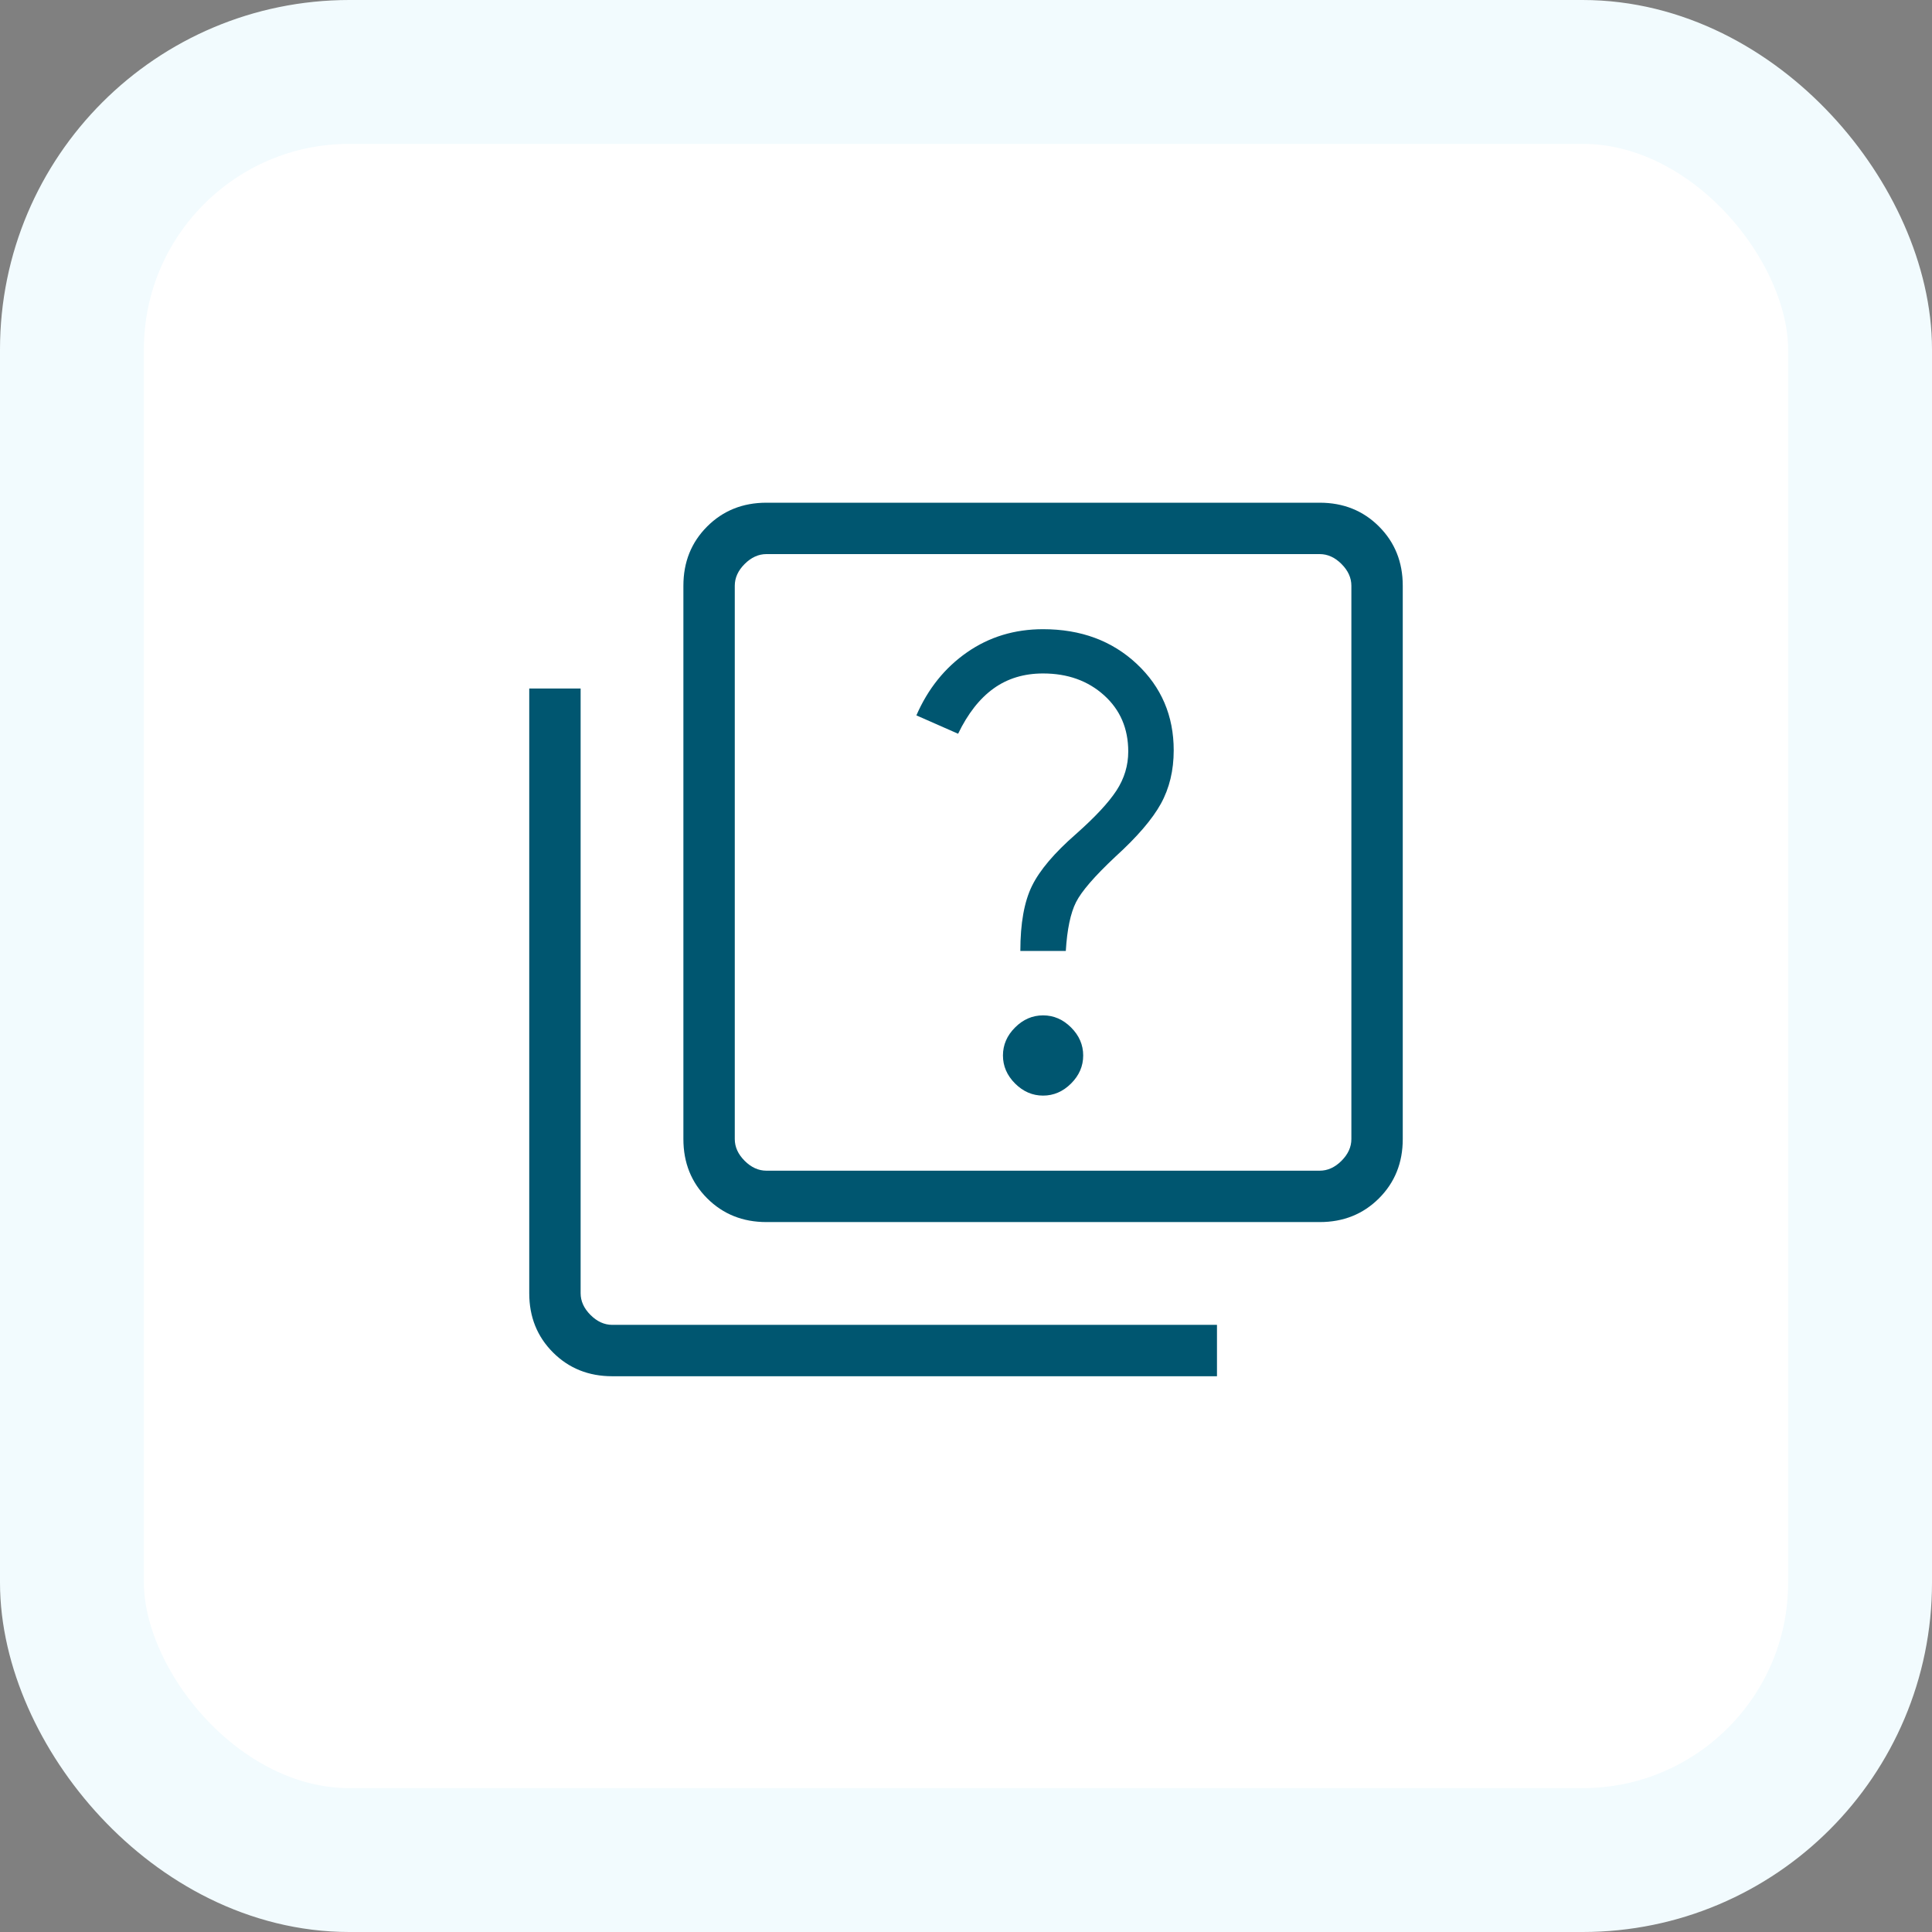
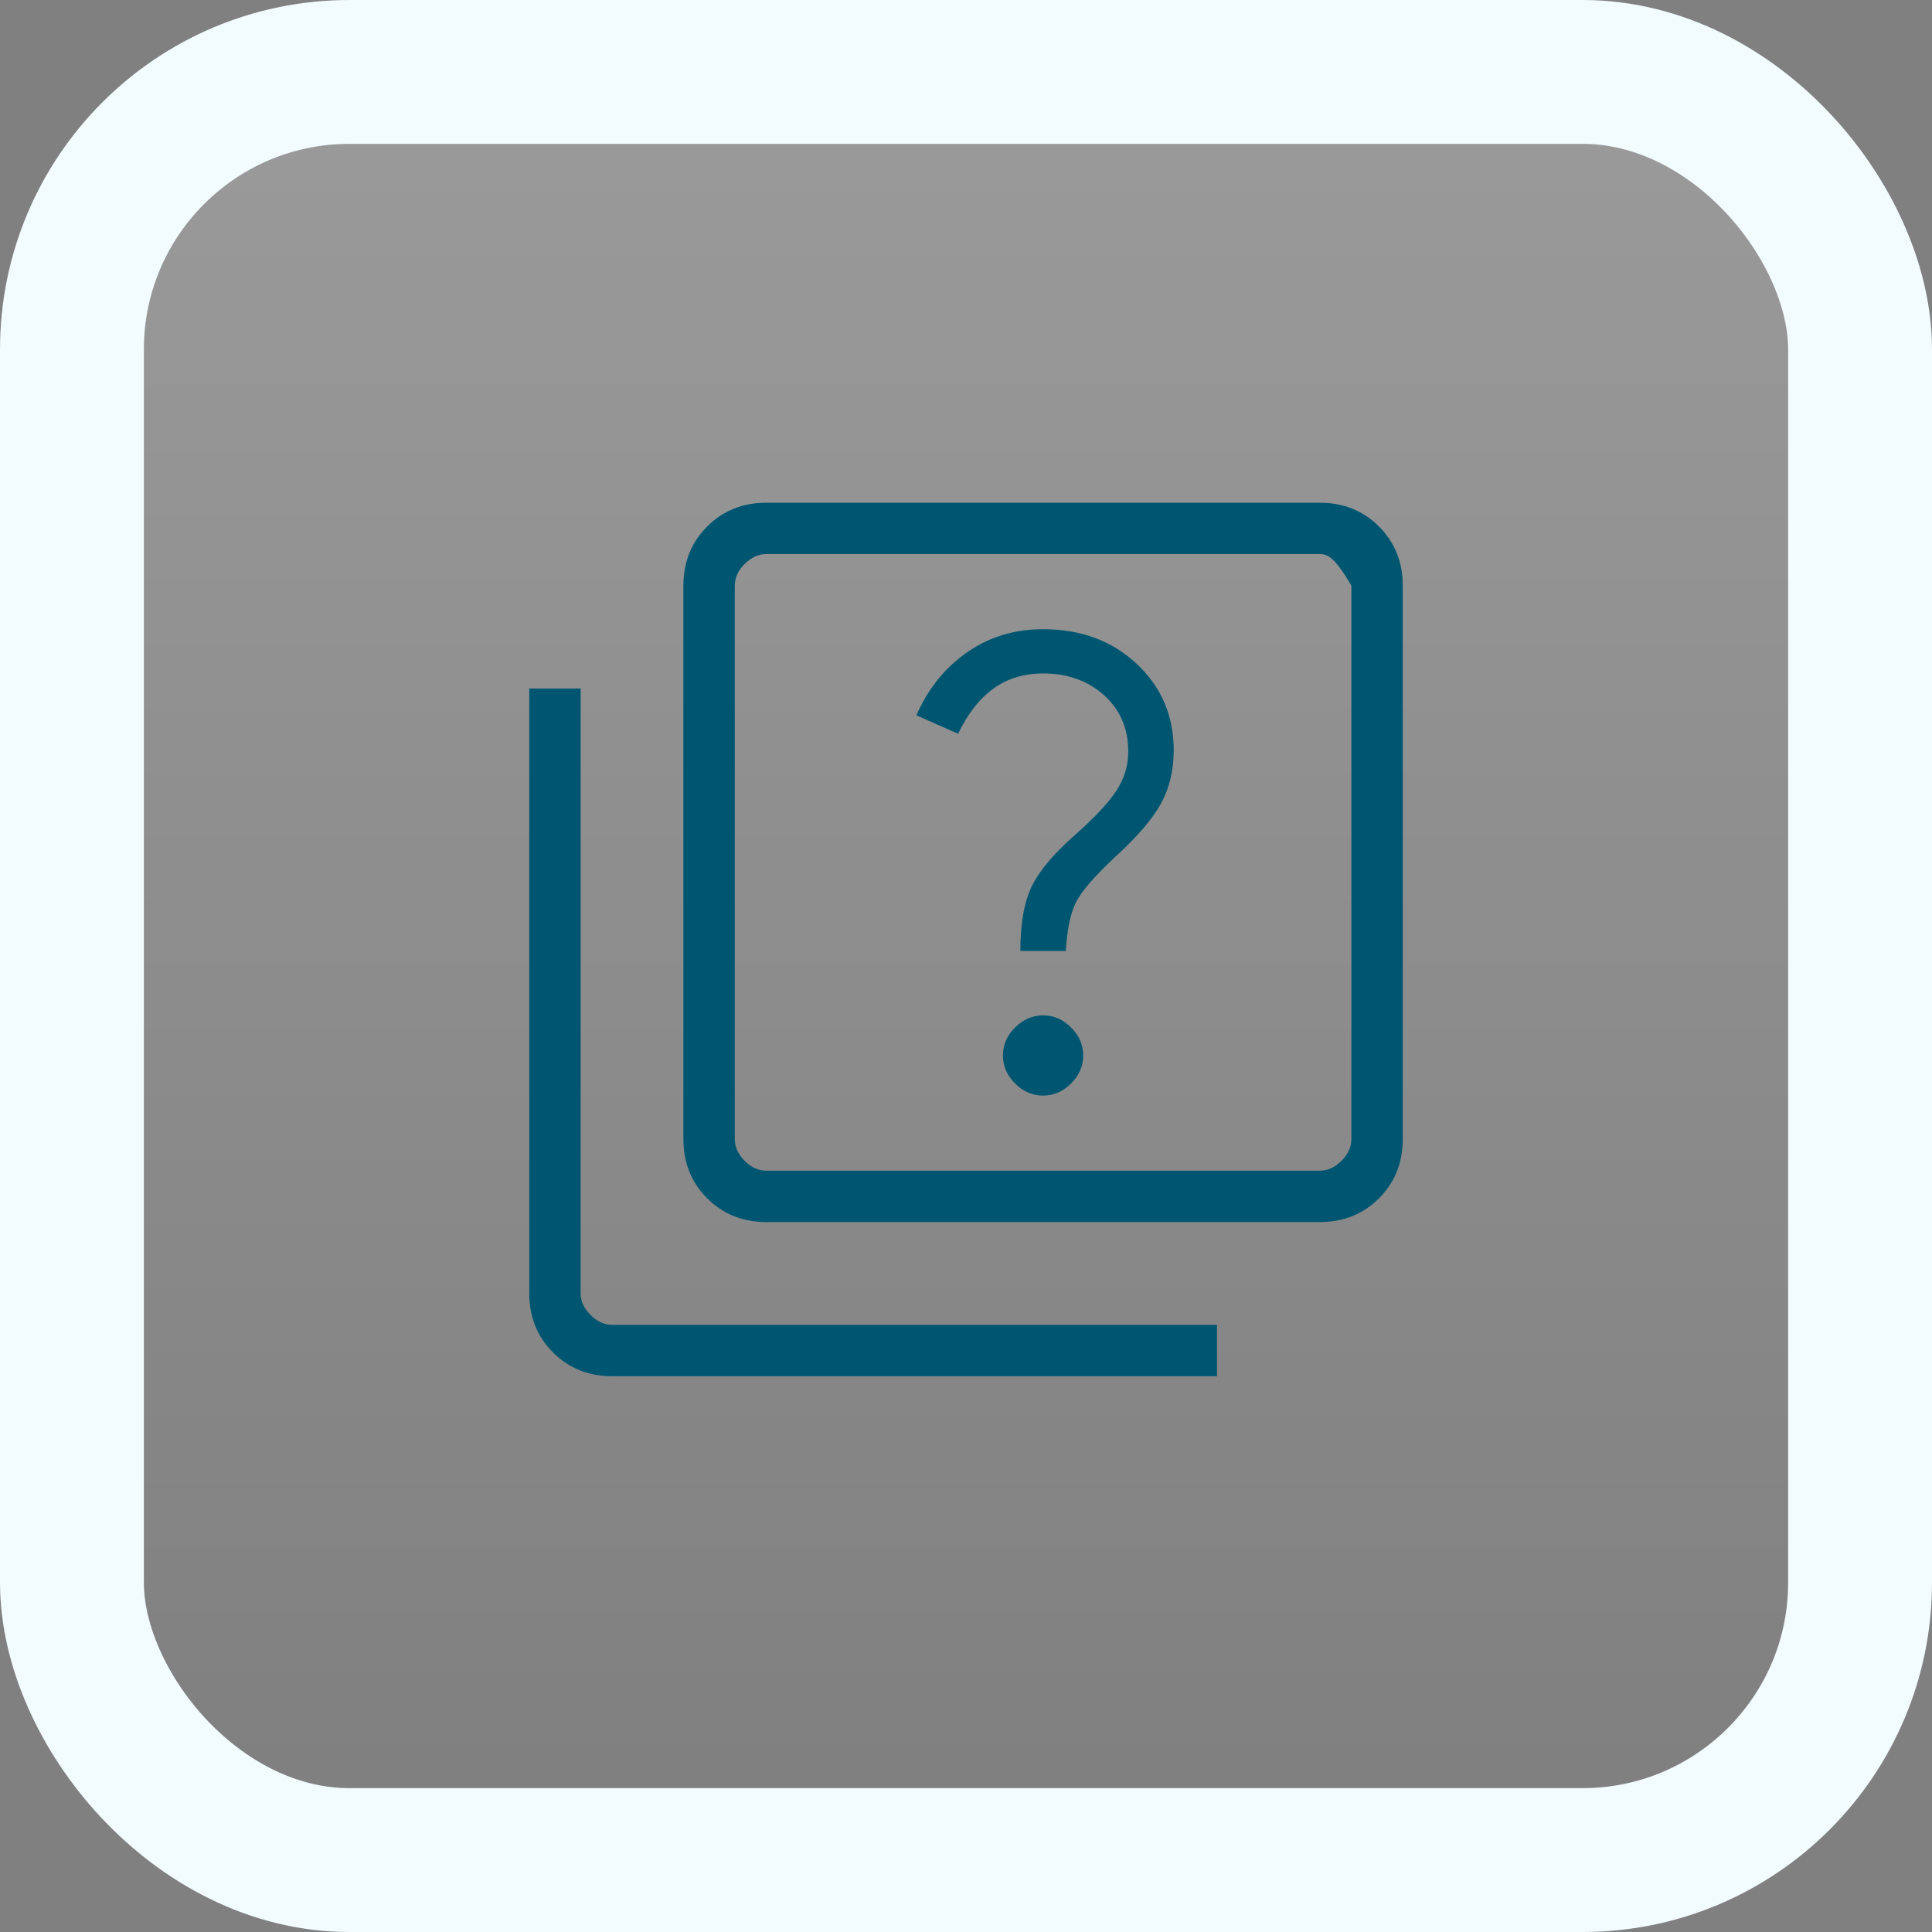
<svg xmlns="http://www.w3.org/2000/svg" width="94" height="94" viewBox="0 0 94 94" fill="none">
  <rect x="0" y="0" width="94" height="94" fill="#808080" stroke="none" />
-   <rect x="3.5" y="3.5" width="87" height="87" rx="13.5" fill="white" />
  <rect x="3.5" y="3.5" width="87" height="87" rx="13.5" fill="url(#paint0_linear_130_2960)" fill-opacity="0.2" />
  <rect x="3.5" y="3.5" width="87" height="87" rx="13.5" stroke="#F2FBFE" stroke-width="7" />
  <mask id="mask0_130_2960" style="mask-type:luminance" maskUnits="userSpaceOnUse" x="17" y="16" width="60" height="61">
    <rect x="17" y="16.959" width="60" height="60" fill="white" />
  </mask>
  <g mask="url(#mask0_130_2960)">
-     <path d="M50.75 53.306C51.266 53.306 51.72 53.109 52.113 52.717C52.506 52.324 52.702 51.87 52.702 51.354C52.702 50.838 52.506 50.383 52.113 49.991C51.72 49.598 51.266 49.402 50.75 49.402C50.234 49.402 49.78 49.598 49.387 49.991C48.994 50.383 48.798 50.838 48.798 51.354C48.798 51.87 48.994 52.324 49.387 52.717C49.78 53.109 50.234 53.306 50.75 53.306ZM49.644 46.267H51.856C51.92 45.219 52.085 44.43 52.351 43.9C52.617 43.369 53.257 42.63 54.269 41.681C55.327 40.719 56.064 39.861 56.481 39.106C56.897 38.351 57.106 37.485 57.106 36.508C57.106 34.825 56.505 33.422 55.305 32.298C54.105 31.175 52.587 30.613 50.75 30.613C49.362 30.613 48.129 30.988 47.051 31.738C45.972 32.488 45.15 33.511 44.586 34.806L46.616 35.7C47.087 34.722 47.661 33.989 48.339 33.5C49.017 33.011 49.82 32.767 50.75 32.767C51.943 32.767 52.931 33.12 53.716 33.827C54.502 34.534 54.894 35.447 54.894 36.565C54.894 37.245 54.703 37.877 54.322 38.462C53.941 39.047 53.285 39.751 52.356 40.575C51.301 41.495 50.586 42.338 50.209 43.106C49.833 43.874 49.644 44.927 49.644 46.267ZM37.289 59.459C36.138 59.459 35.177 59.074 34.406 58.303C33.635 57.532 33.25 56.572 33.25 55.421V28.498C33.25 27.347 33.635 26.387 34.406 25.616C35.177 24.845 36.138 24.459 37.289 24.459L64.211 24.459C65.362 24.459 66.323 24.845 67.094 25.616C67.865 26.387 68.25 27.347 68.25 28.498V55.421C68.25 56.572 67.865 57.532 67.094 58.303C66.323 59.074 65.362 59.459 64.211 59.459H37.289ZM37.289 56.959H64.211C64.596 56.959 64.949 56.799 65.269 56.479C65.59 56.158 65.75 55.806 65.75 55.421V28.498C65.75 28.113 65.59 27.761 65.269 27.44C64.949 27.12 64.596 26.959 64.211 26.959L37.289 26.959C36.904 26.959 36.551 27.12 36.231 27.44C35.91 27.761 35.75 28.113 35.75 28.498V55.421C35.75 55.806 35.91 56.158 36.231 56.479C36.551 56.799 36.904 56.959 37.289 56.959ZM29.789 66.96C28.638 66.96 27.677 66.574 26.906 65.803C26.135 65.032 25.75 64.072 25.75 62.921L25.75 33.498H28.25L28.25 62.921C28.25 63.306 28.41 63.658 28.731 63.979C29.051 64.299 29.404 64.46 29.789 64.46H59.211V66.96H29.789Z" fill="#005670" />
+     <path d="M50.75 53.306C51.266 53.306 51.72 53.109 52.113 52.717C52.506 52.324 52.702 51.87 52.702 51.354C52.702 50.838 52.506 50.383 52.113 49.991C51.72 49.598 51.266 49.402 50.75 49.402C50.234 49.402 49.78 49.598 49.387 49.991C48.994 50.383 48.798 50.838 48.798 51.354C48.798 51.87 48.994 52.324 49.387 52.717C49.78 53.109 50.234 53.306 50.75 53.306ZM49.644 46.267H51.856C51.92 45.219 52.085 44.43 52.351 43.9C52.617 43.369 53.257 42.63 54.269 41.681C55.327 40.719 56.064 39.861 56.481 39.106C56.897 38.351 57.106 37.485 57.106 36.508C57.106 34.825 56.505 33.422 55.305 32.298C54.105 31.175 52.587 30.613 50.75 30.613C49.362 30.613 48.129 30.988 47.051 31.738C45.972 32.488 45.15 33.511 44.586 34.806L46.616 35.7C47.087 34.722 47.661 33.989 48.339 33.5C49.017 33.011 49.82 32.767 50.75 32.767C51.943 32.767 52.931 33.12 53.716 33.827C54.502 34.534 54.894 35.447 54.894 36.565C54.894 37.245 54.703 37.877 54.322 38.462C53.941 39.047 53.285 39.751 52.356 40.575C51.301 41.495 50.586 42.338 50.209 43.106C49.833 43.874 49.644 44.927 49.644 46.267ZM37.289 59.459C36.138 59.459 35.177 59.074 34.406 58.303C33.635 57.532 33.25 56.572 33.25 55.421V28.498C33.25 27.347 33.635 26.387 34.406 25.616C35.177 24.845 36.138 24.459 37.289 24.459L64.211 24.459C65.362 24.459 66.323 24.845 67.094 25.616C67.865 26.387 68.25 27.347 68.25 28.498V55.421C68.25 56.572 67.865 57.532 67.094 58.303C66.323 59.074 65.362 59.459 64.211 59.459H37.289ZM37.289 56.959H64.211C64.596 56.959 64.949 56.799 65.269 56.479C65.59 56.158 65.75 55.806 65.75 55.421V28.498C64.949 27.12 64.596 26.959 64.211 26.959L37.289 26.959C36.904 26.959 36.551 27.12 36.231 27.44C35.91 27.761 35.75 28.113 35.75 28.498V55.421C35.75 55.806 35.91 56.158 36.231 56.479C36.551 56.799 36.904 56.959 37.289 56.959ZM29.789 66.96C28.638 66.96 27.677 66.574 26.906 65.803C26.135 65.032 25.75 64.072 25.75 62.921L25.75 33.498H28.25L28.25 62.921C28.25 63.306 28.41 63.658 28.731 63.979C29.051 64.299 29.404 64.46 29.789 64.46H59.211V66.96H29.789Z" fill="#005670" />
  </g>
  <defs>
    <linearGradient id="paint0_linear_130_2960" x1="47" y1="87" x2="47" y2="7" gradientUnits="userSpaceOnUse">
      <stop stop-color="white" stop-opacity="0" />
      <stop offset="1" stop-color="white" />
    </linearGradient>
  </defs>
</svg>